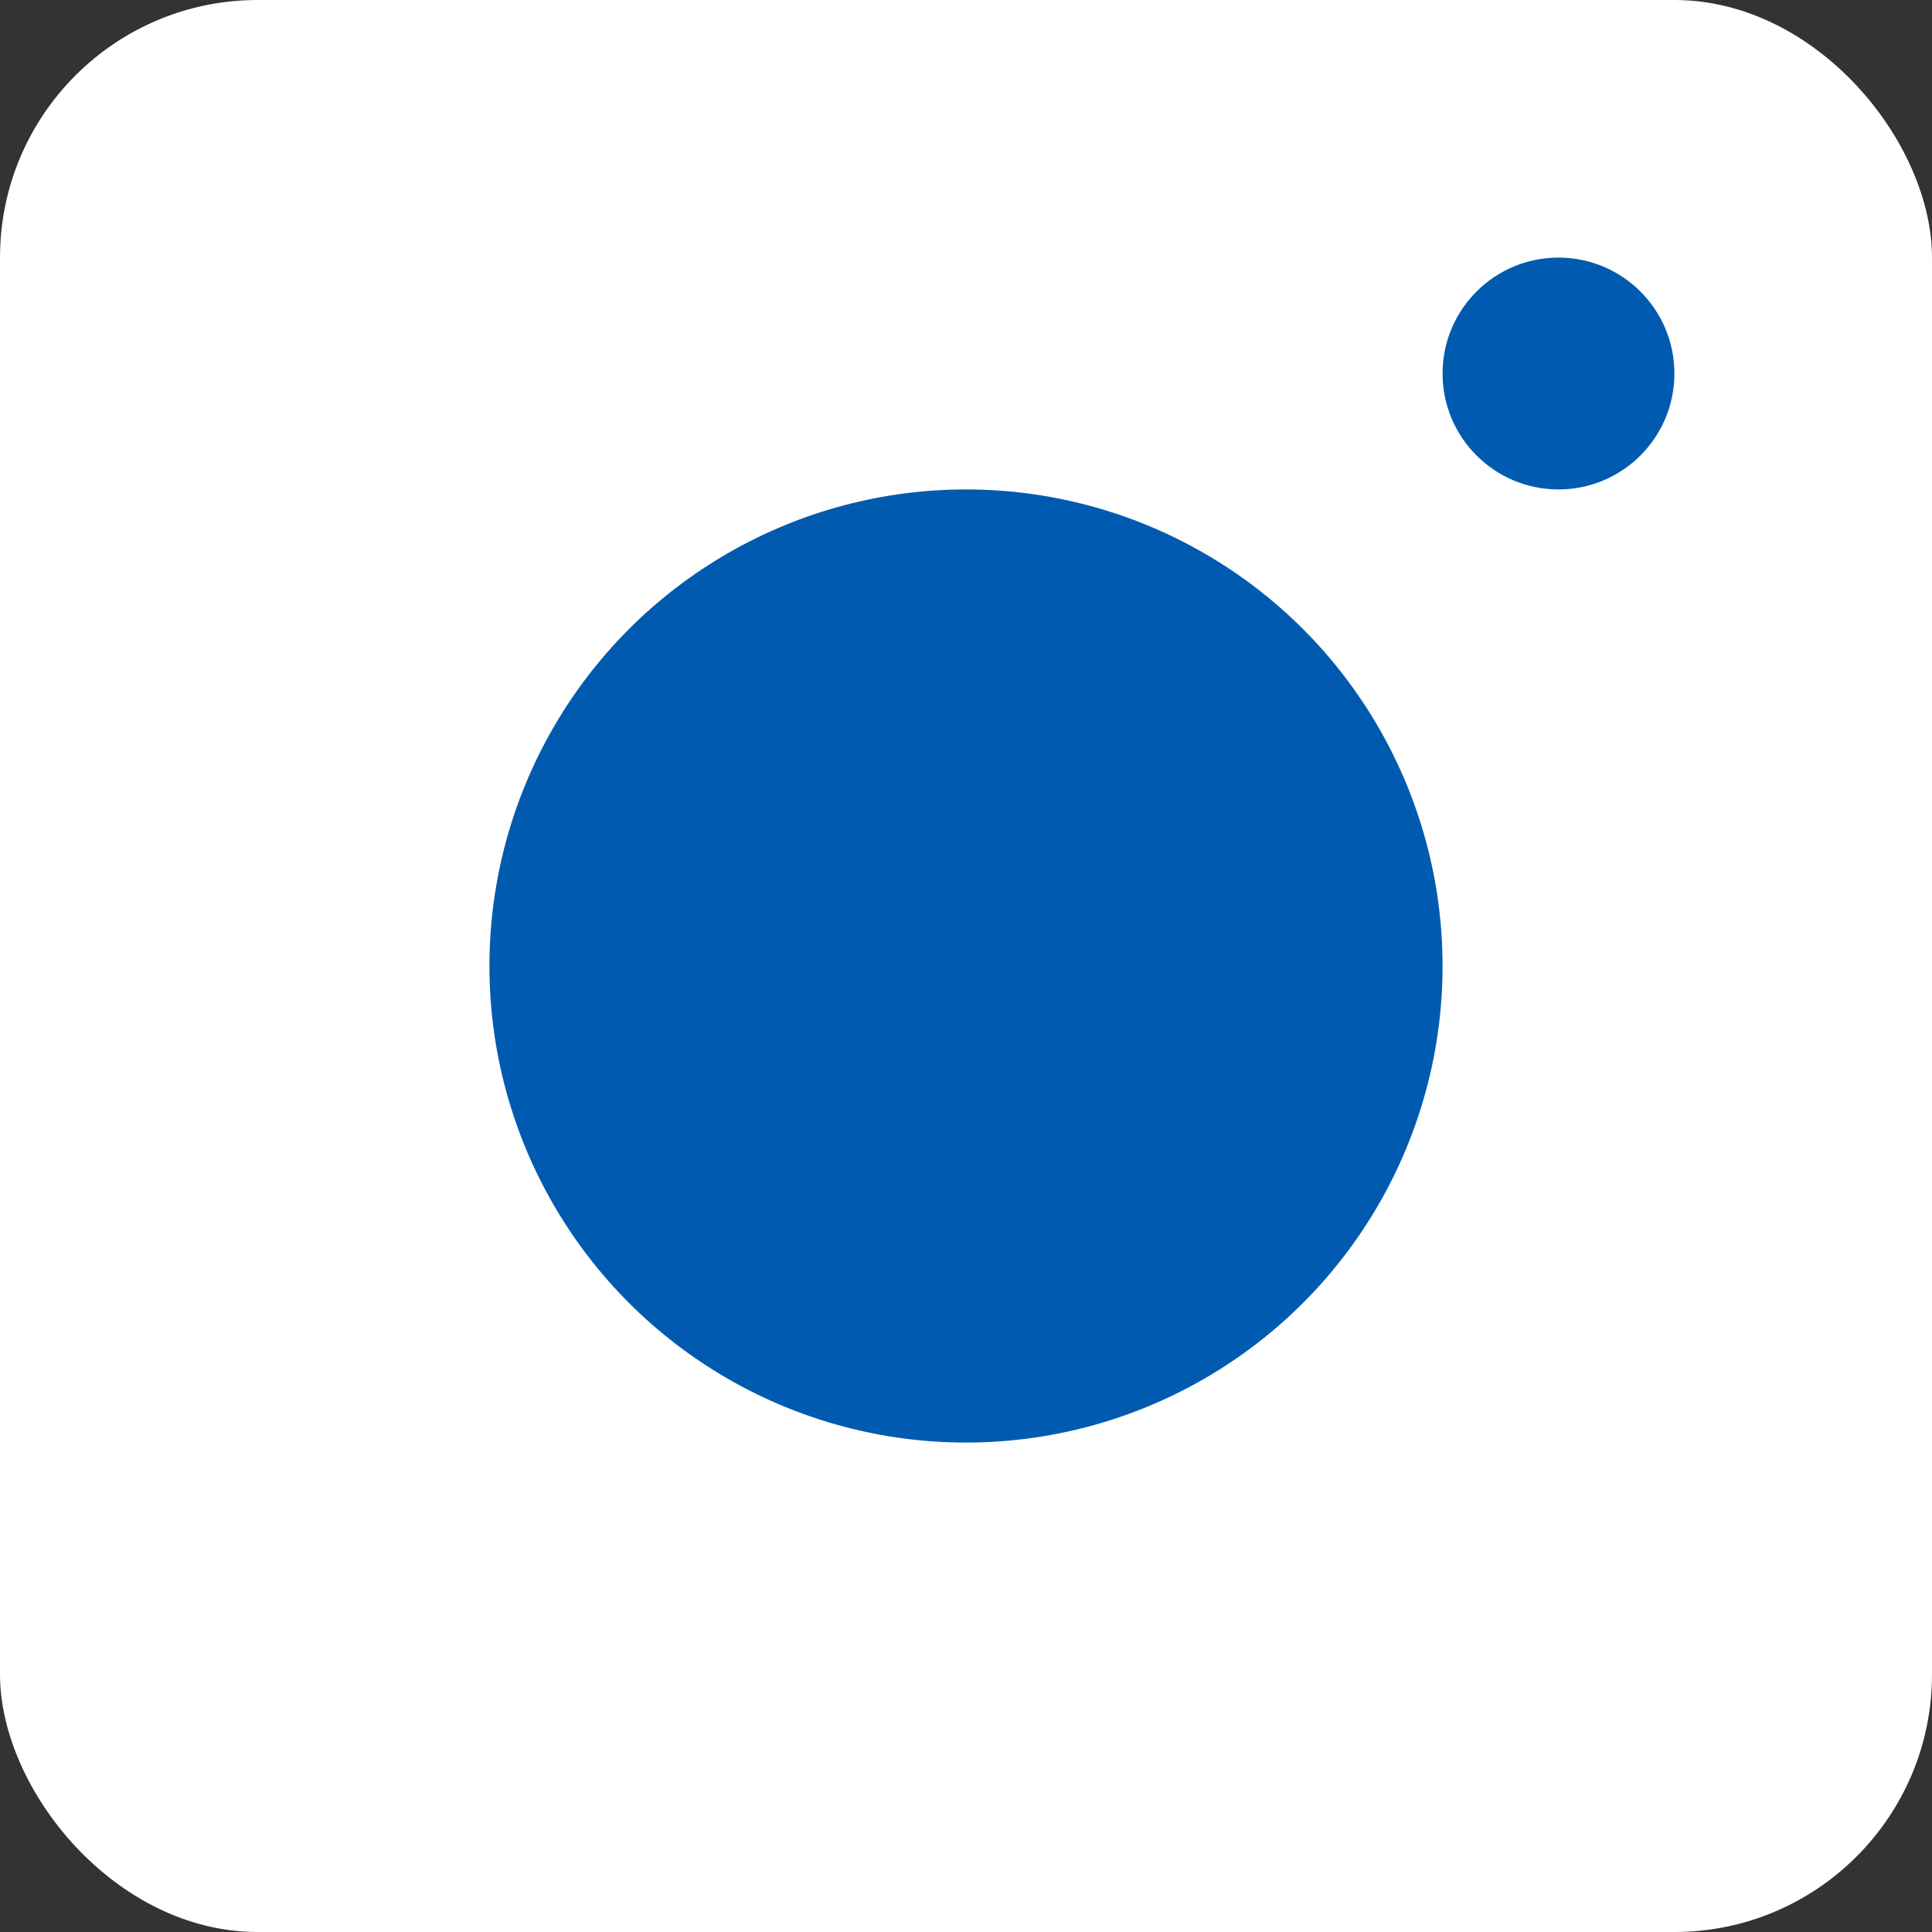
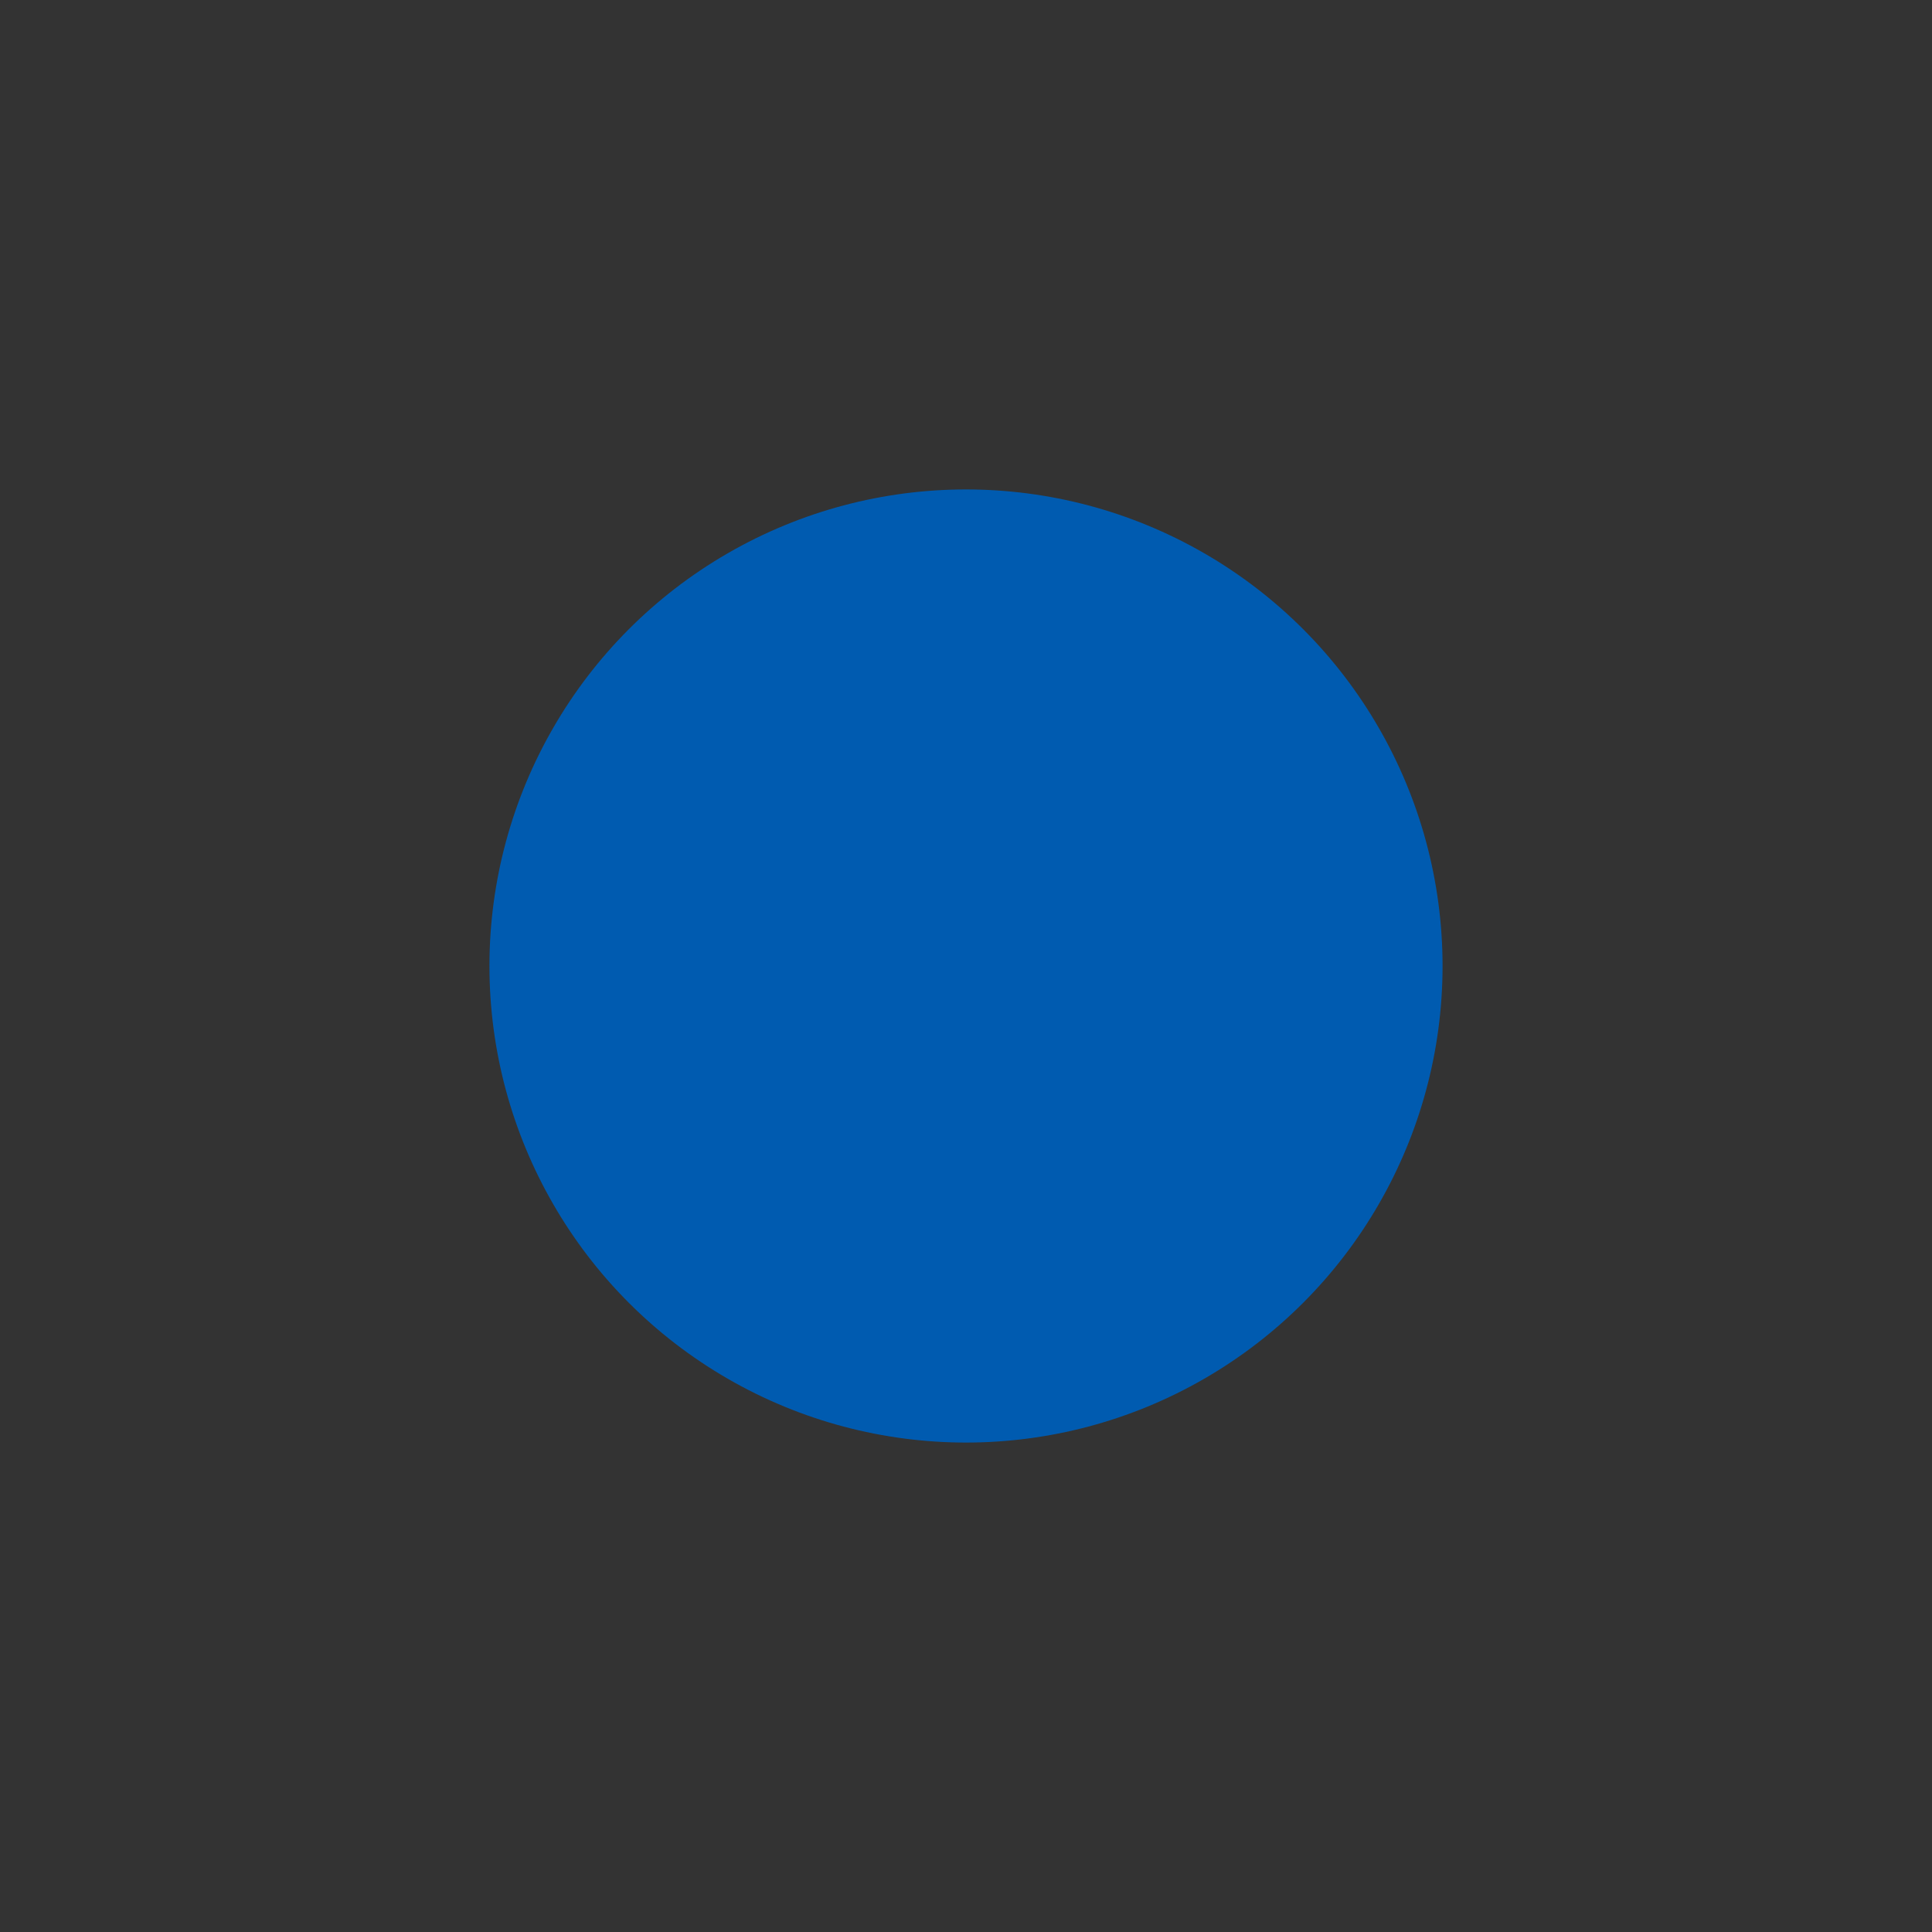
<svg xmlns="http://www.w3.org/2000/svg" width="75" height="75" viewBox="0 0 75 75">
  <rect x="0" y="0" width="75" height="75" fill="#333333" stroke="none" />
  <g id="グループ_3614" data-name="グループ 3614" transform="translate(-7390 -1890)">
-     <rect id="長方形_755" data-name="長方形 755" width="75" height="75" rx="10" transform="translate(7390 1890)" fill="#fff" />
    <circle id="楕円形_78365" data-name="楕円形 78365" cx="18.5" cy="18.5" r="18.5" transform="translate(7409 1909)" fill="#005bb0" />
-     <circle id="楕円形_78367" data-name="楕円形 78367" cx="4.5" cy="4.5" r="4.5" transform="translate(7446 1900)" fill="#005bb0" />
  </g>
</svg>